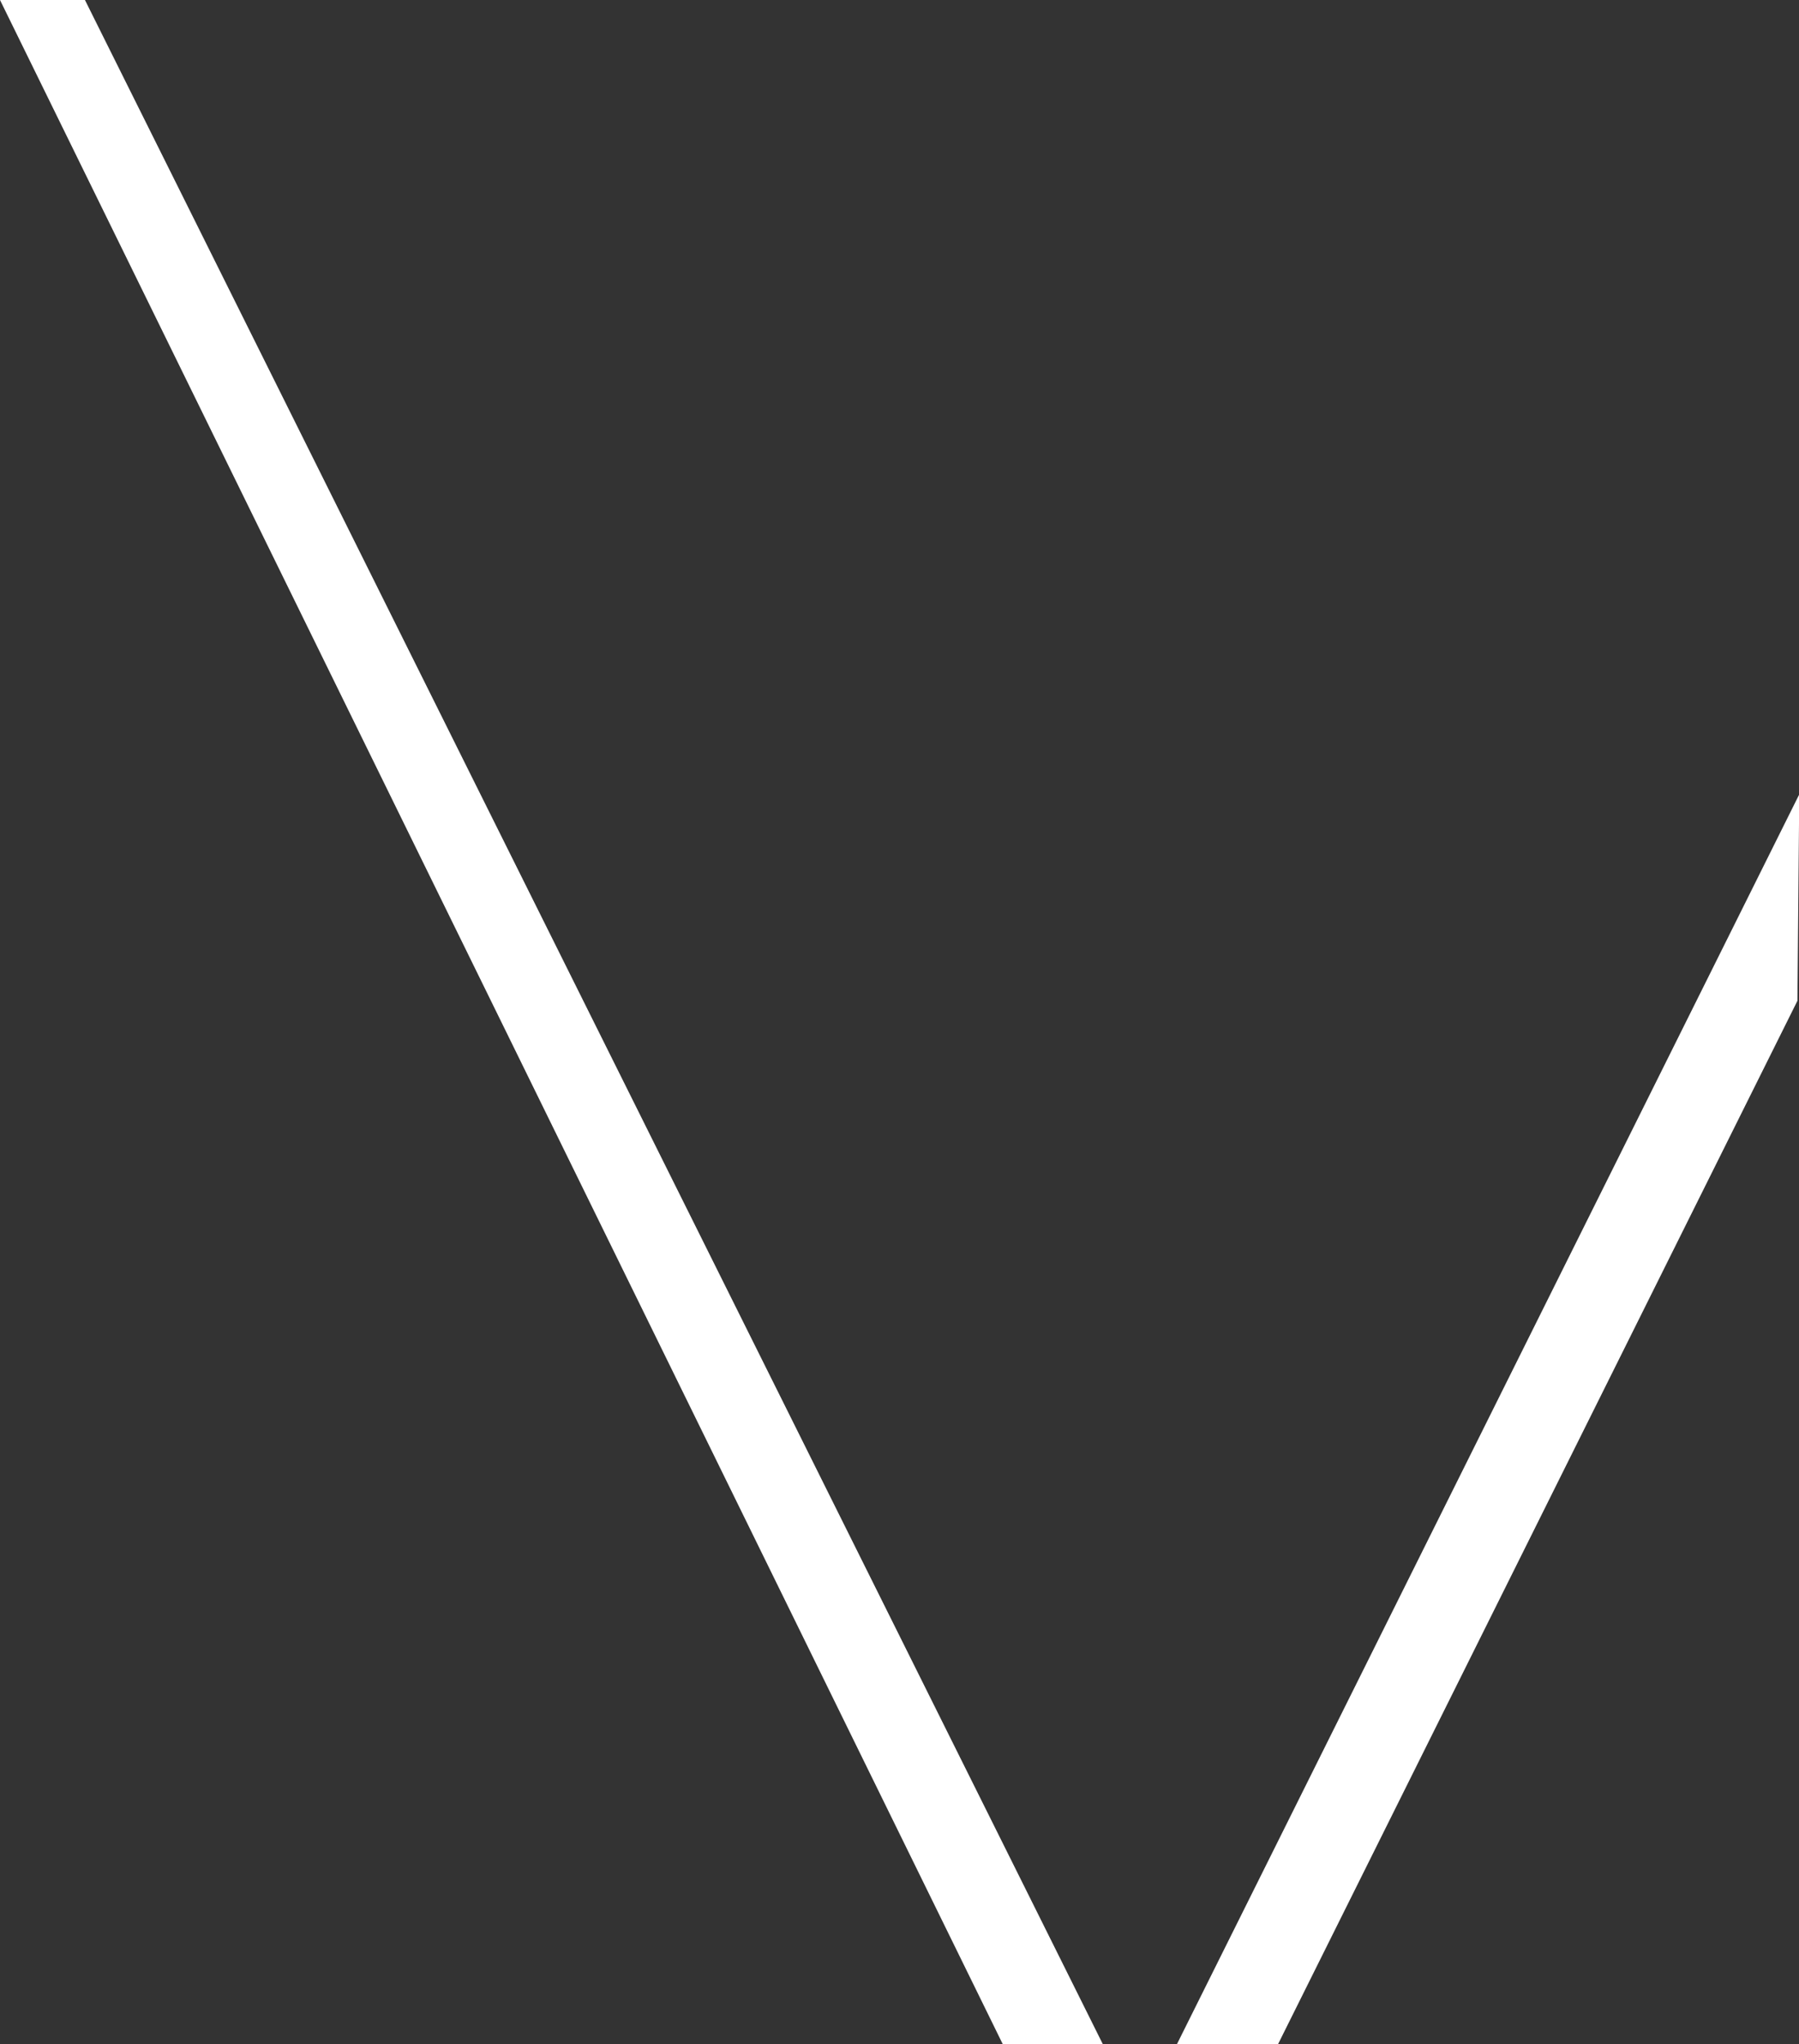
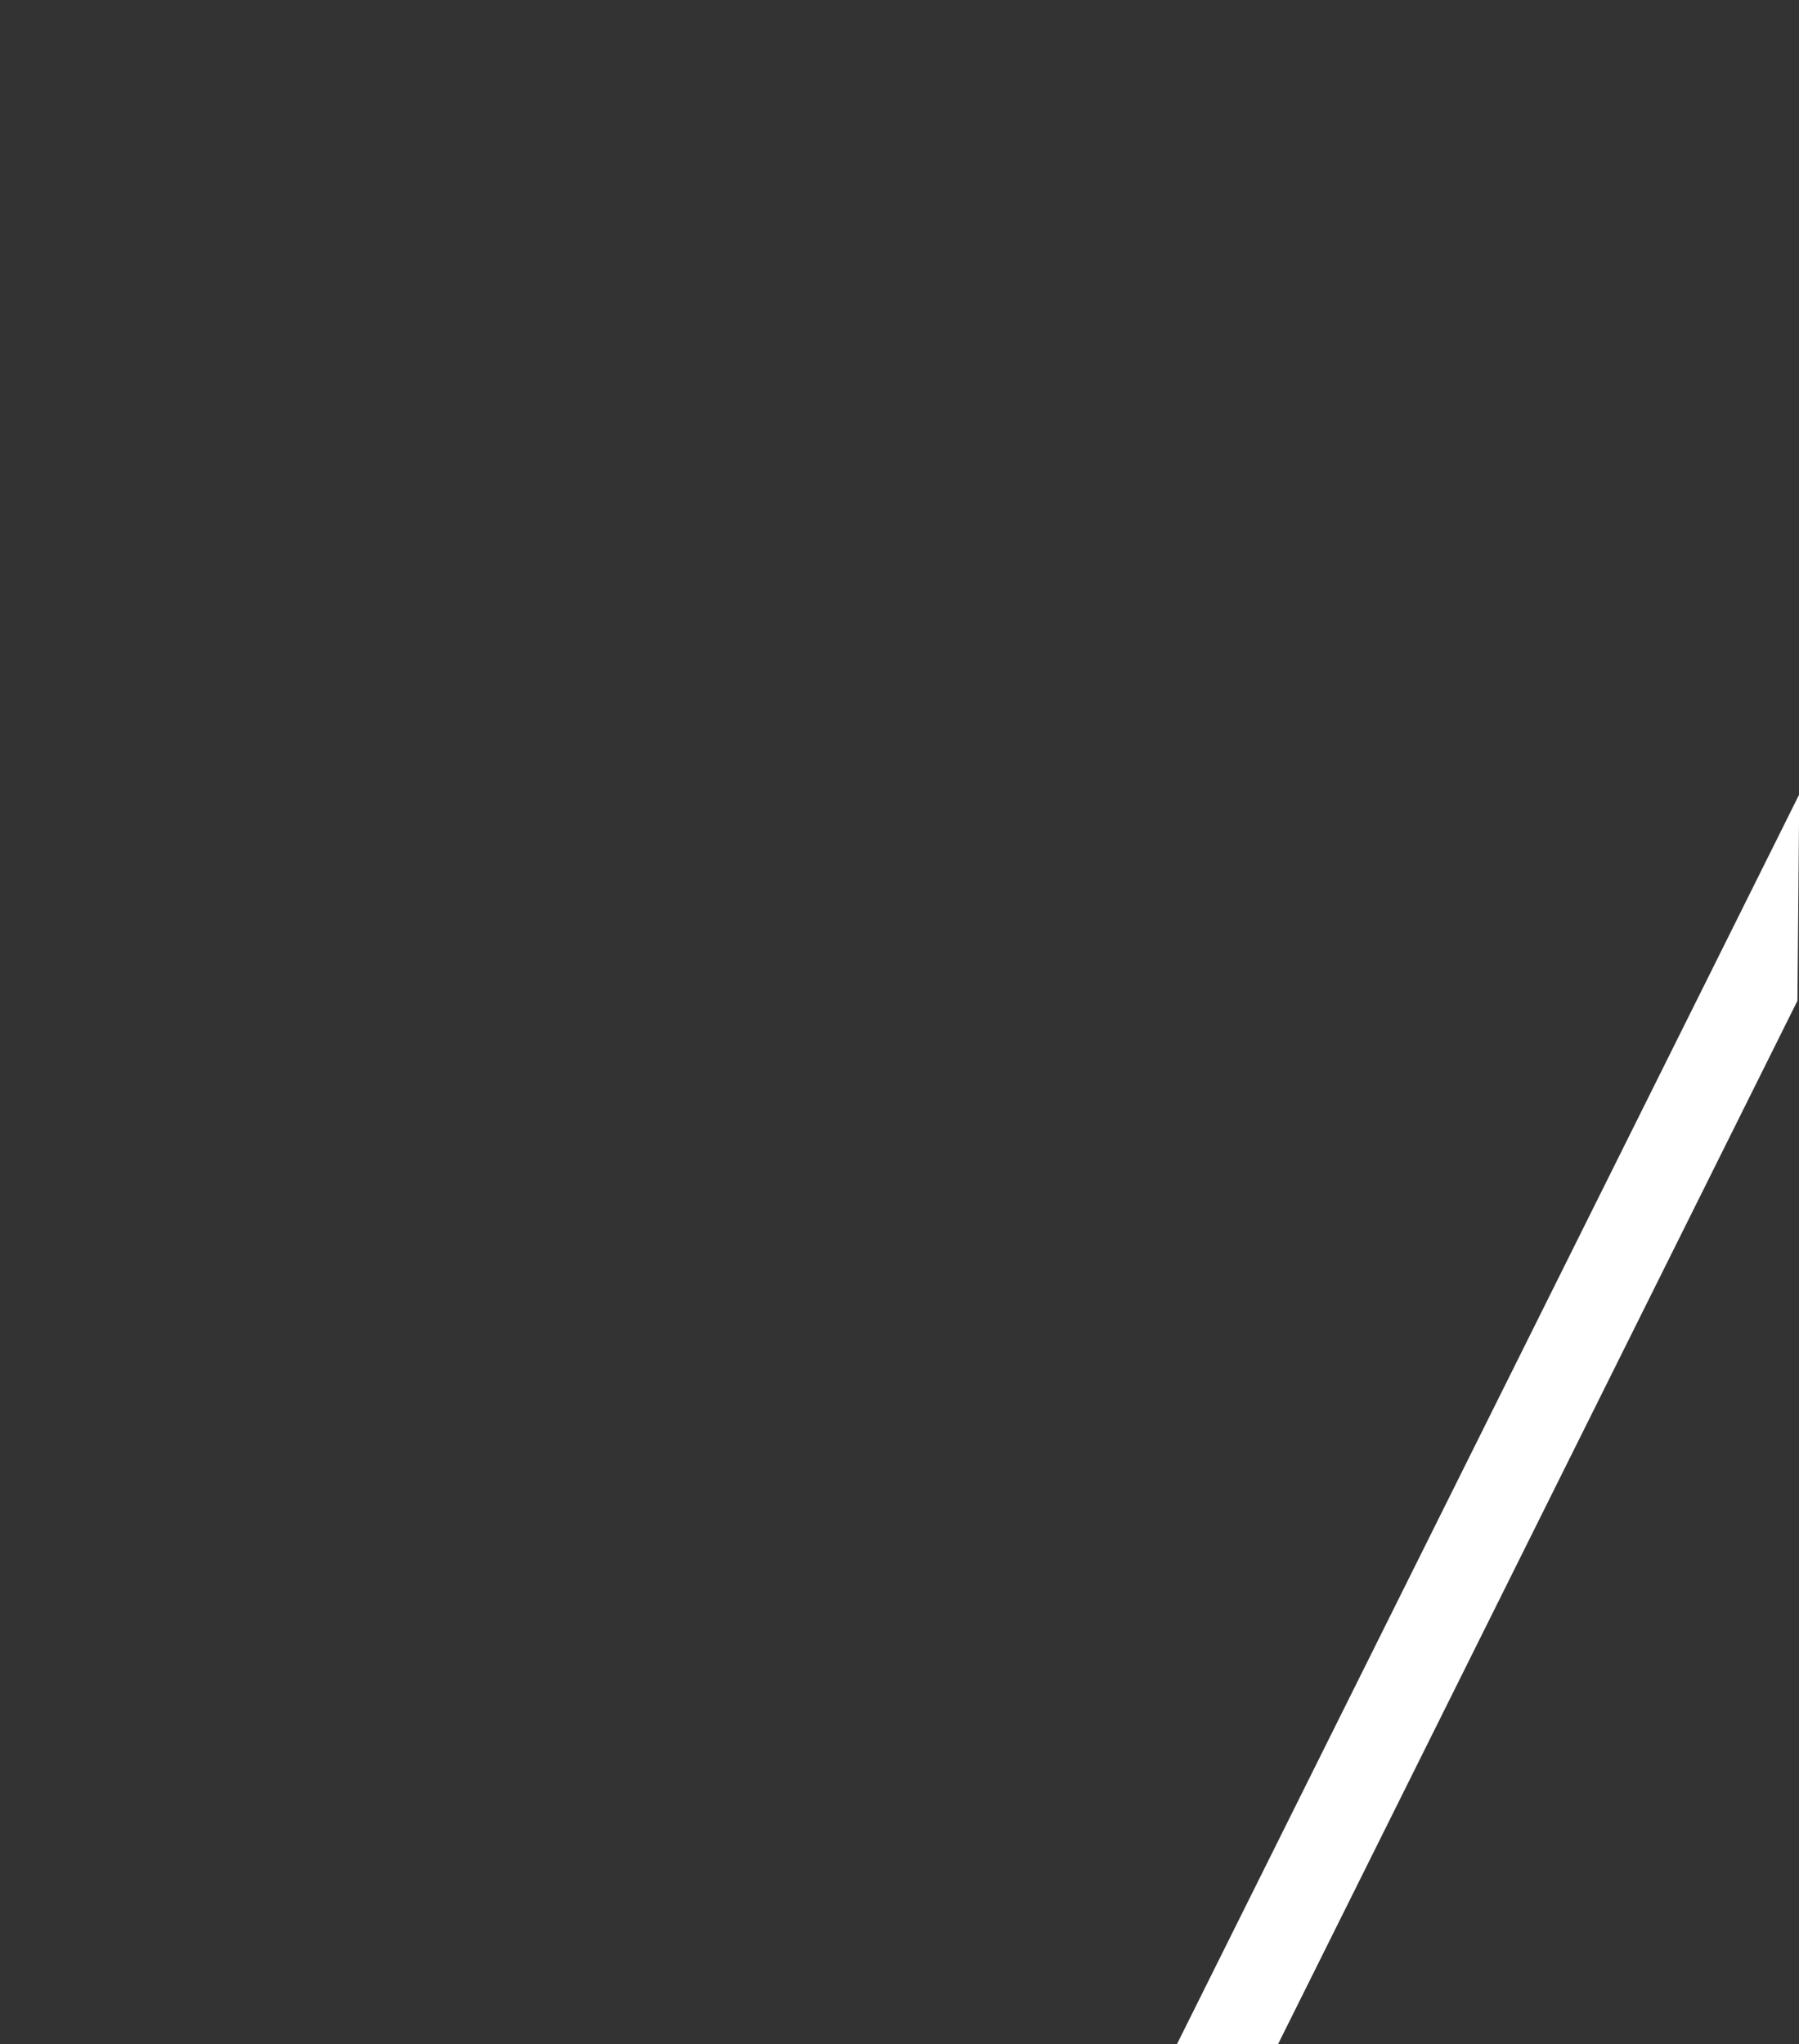
<svg xmlns="http://www.w3.org/2000/svg" version="1.1" id="Camada_1" x="0px" y="0px" width="690.4px" height="784.3px" viewBox="0 0 690.4 784.3" style="enable-background:new 0 0 690.4 784.3;" xml:space="preserve">
  <rect x="0" y="0" width="690.4" height="784.3" fill="#333333" stroke="none" />
  <style type="text/css">
	.st0{fill:#FFFFFF;}
</style>
  <g>
-     <polygon class="st0" points="384.8,784.3 423.2,784.3 32.6,0 0,0  " />
    <path class="st0" d="M689.8,384c-86.3,173.3-178.2,357.9-199.3,400.3h-38.8l238.8-479.5L689.8,384z" />
  </g>
</svg>